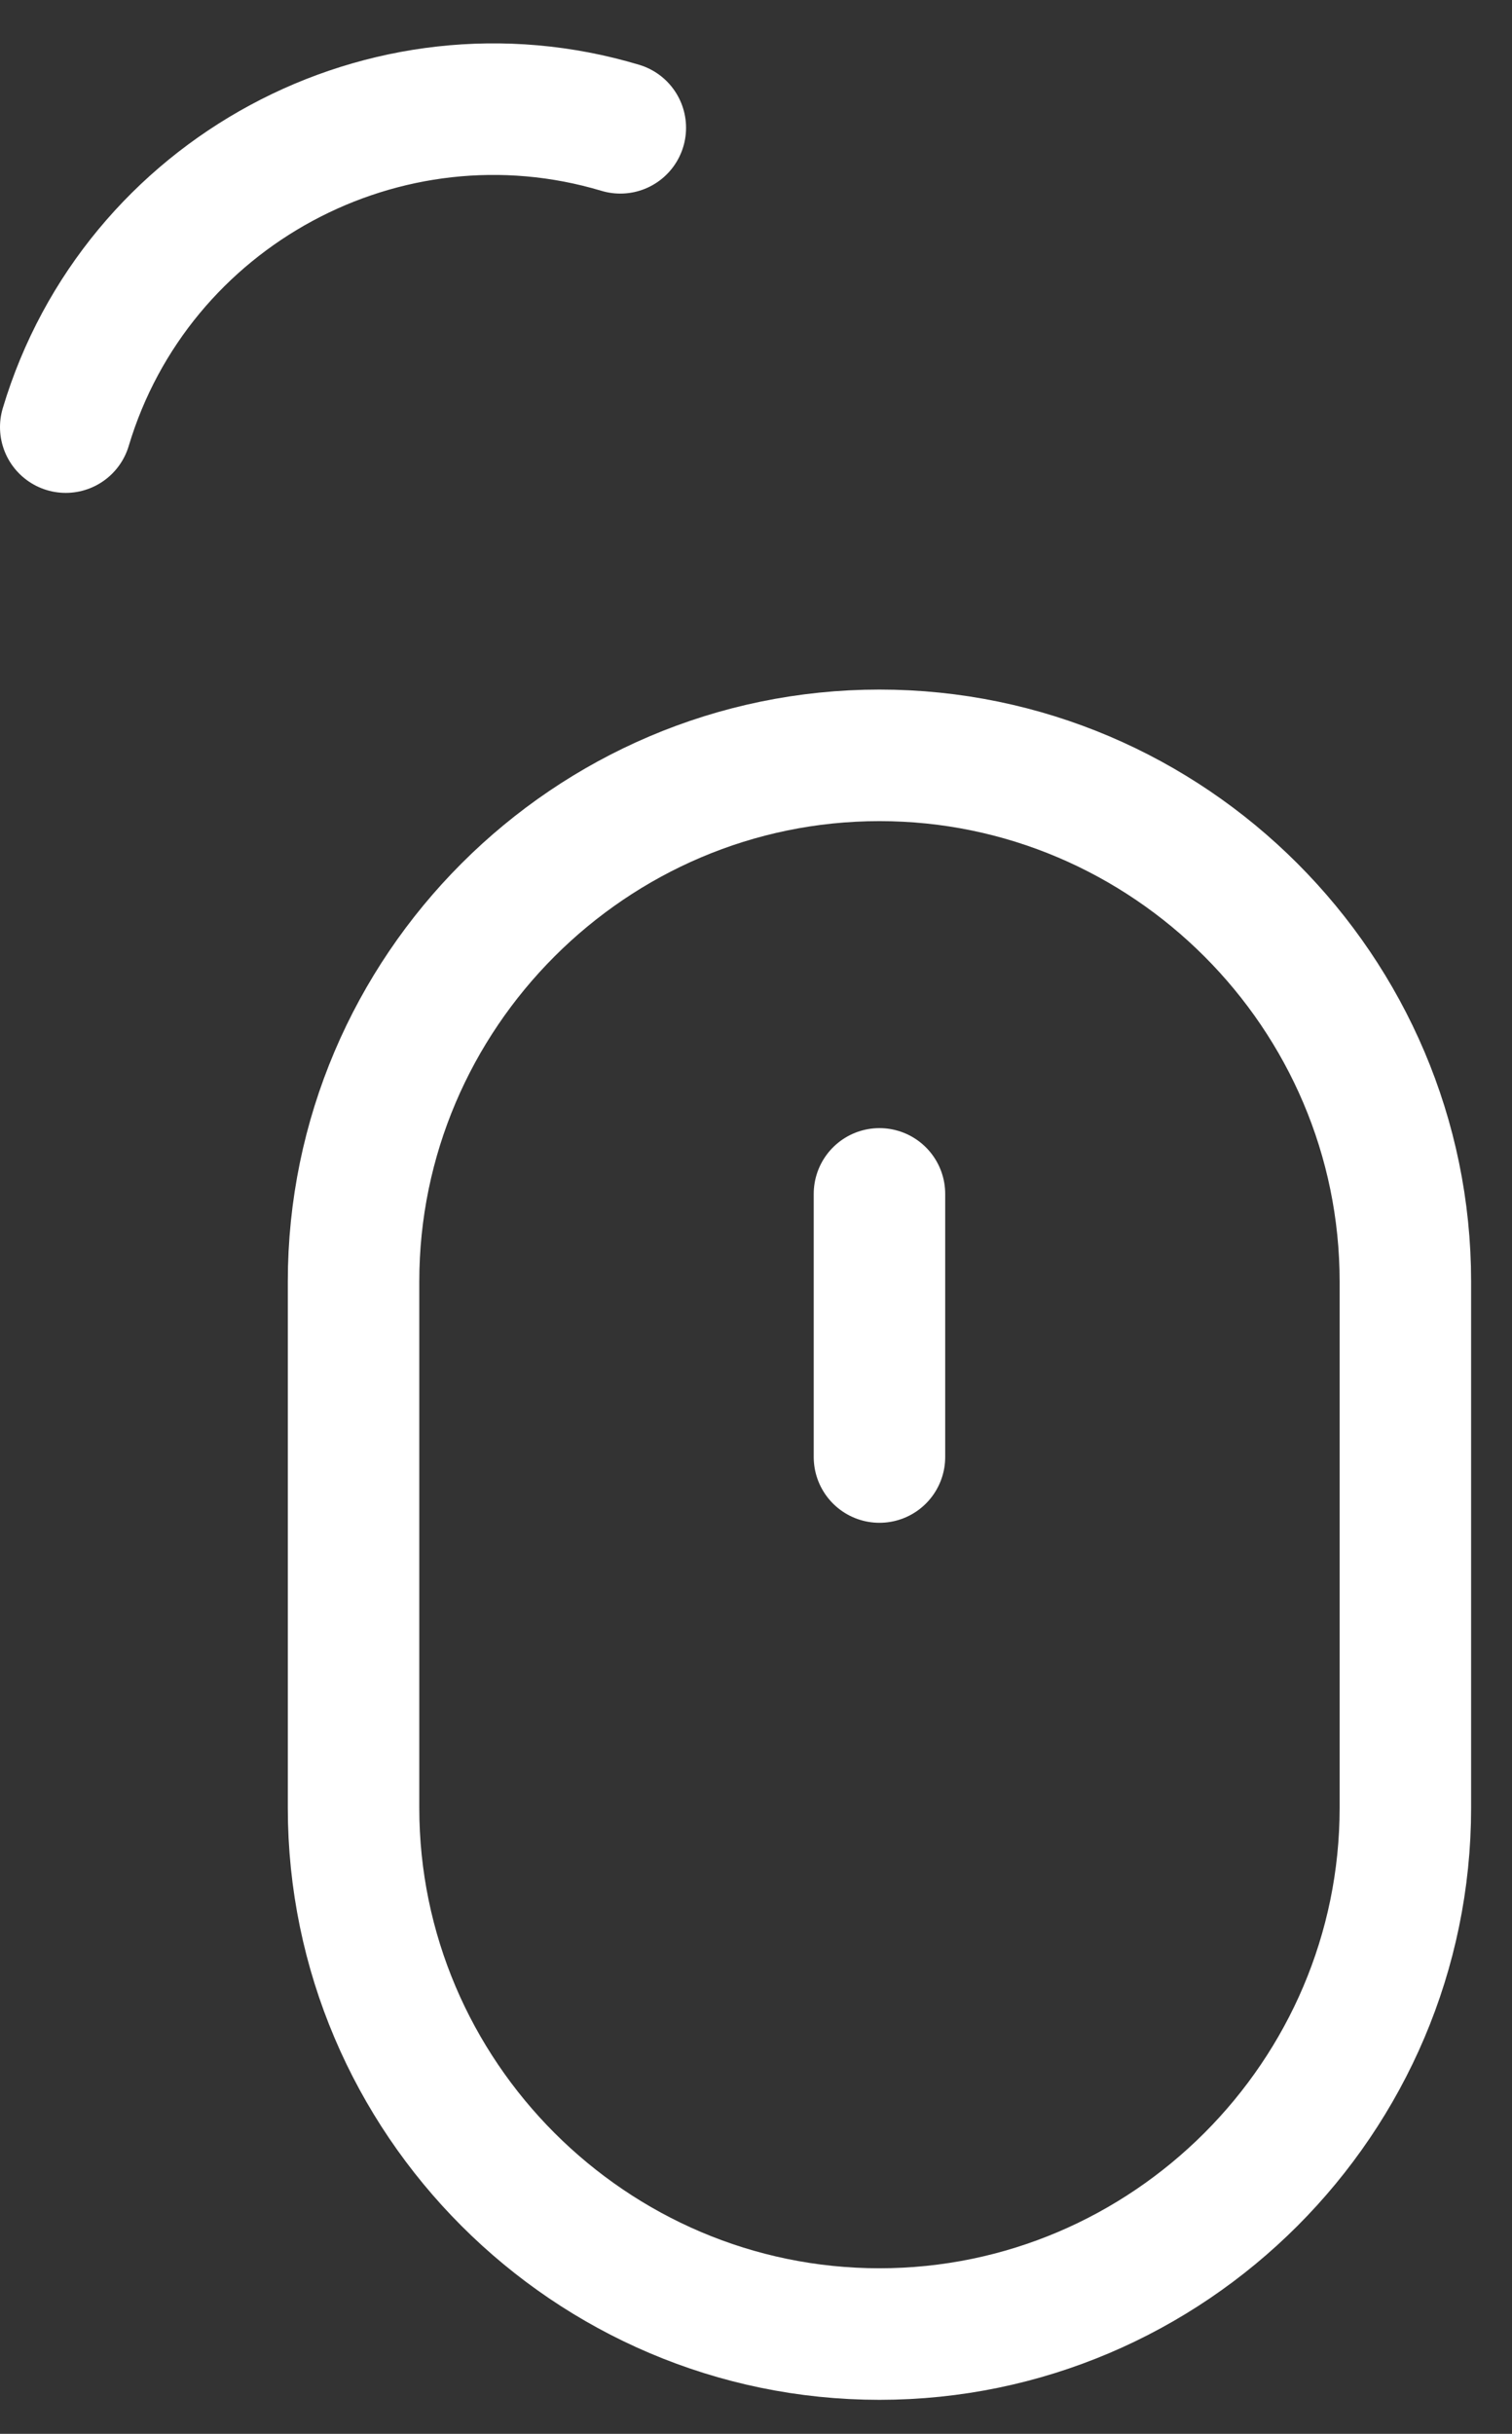
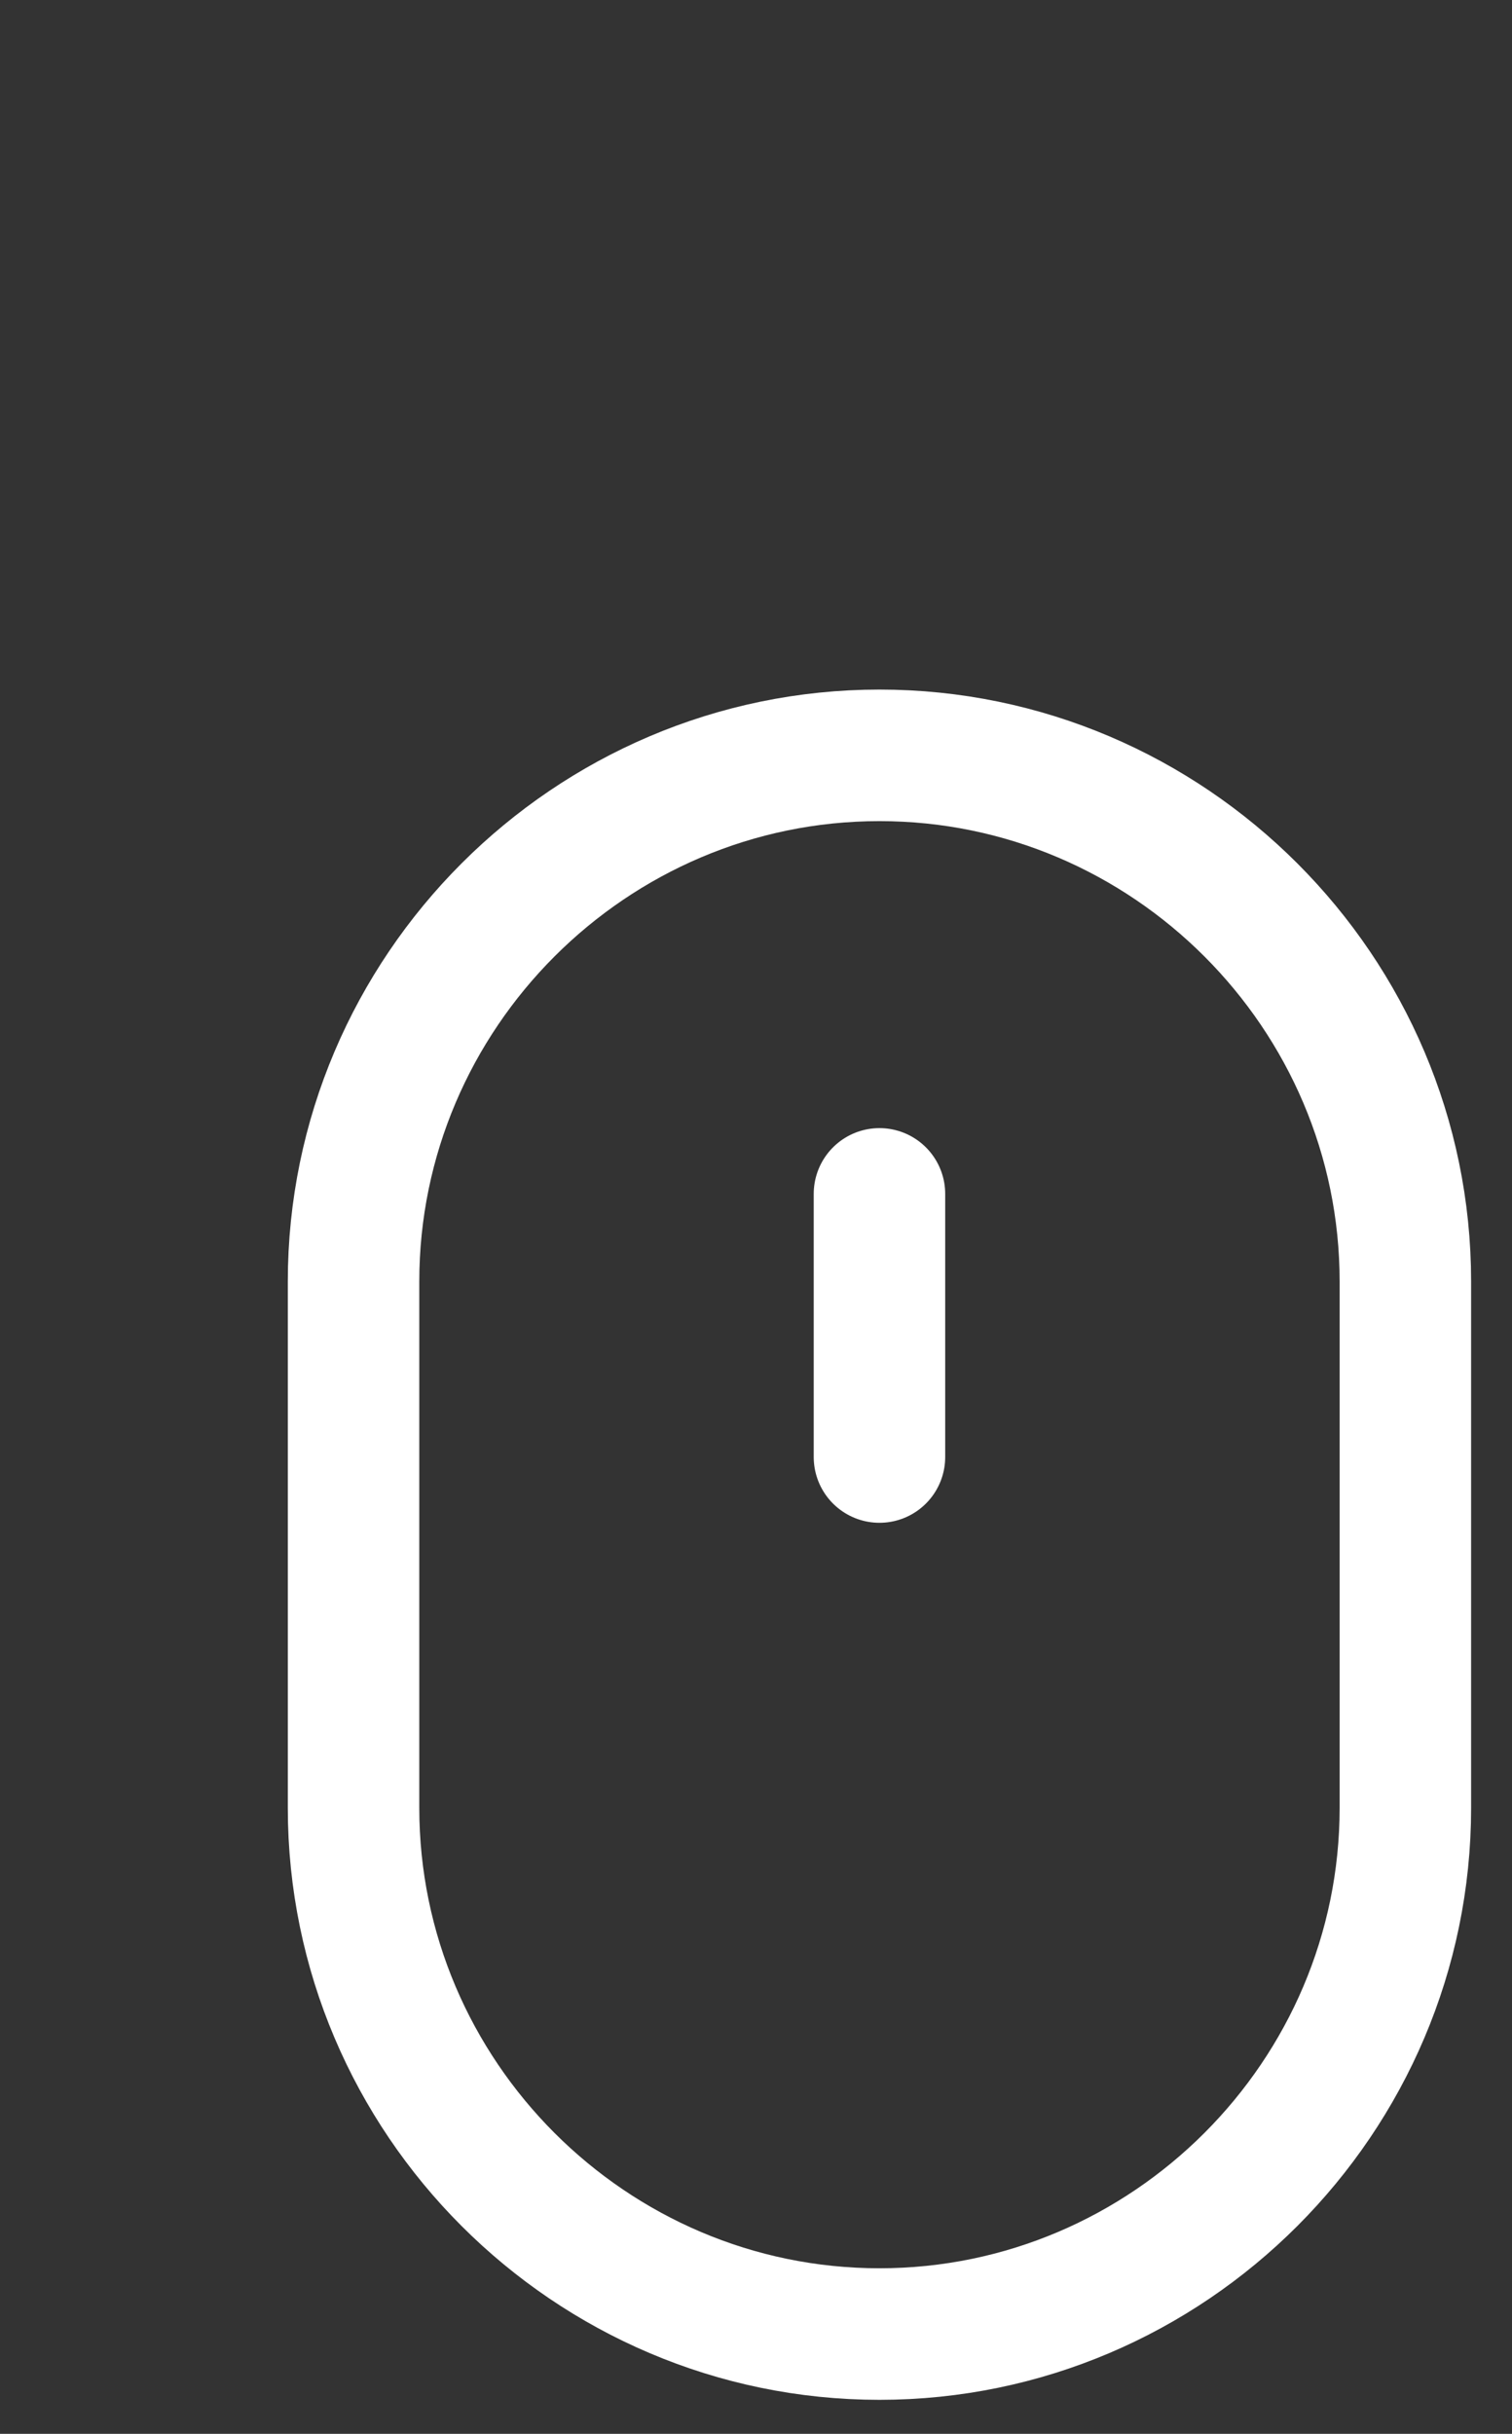
<svg xmlns="http://www.w3.org/2000/svg" width="23" height="37" viewBox="0 0 23 37" fill="none">
  <rect x="0" y="0" width="23" height="37" fill="#333333" stroke="none" />
-   <path fill-rule="evenodd" clip-rule="evenodd" d="M13.378 35.483V35.483C8.978 35.483 5.378 31.883 5.378 27.483L5.378 19.483C5.378 15.083 8.978 11.483 13.378 11.483V11.483C17.778 11.483 21.378 15.083 21.378 19.483V27.483C21.378 31.883 17.778 35.483 13.378 35.483Z" stroke="white" stroke-width="2" stroke-linecap="round" stroke-linejoin="round" />
-   <path d="M1 6.493C2.069 2.922 5.865 0.874 9.436 1.943" stroke="white" stroke-width="2" stroke-linecap="round" stroke-linejoin="round" />
+   <path fill-rule="evenodd" clip-rule="evenodd" d="M13.378 35.483V35.483C8.978 35.483 5.378 31.883 5.378 27.483L5.378 19.483C5.378 15.083 8.978 11.483 13.378 11.483C17.778 11.483 21.378 15.083 21.378 19.483V27.483C21.378 31.883 17.778 35.483 13.378 35.483Z" stroke="white" stroke-width="2" stroke-linecap="round" stroke-linejoin="round" />
  <path d="M13.378 18.15V22.15" stroke="white" stroke-width="2" stroke-linecap="round" stroke-linejoin="round" />
</svg>